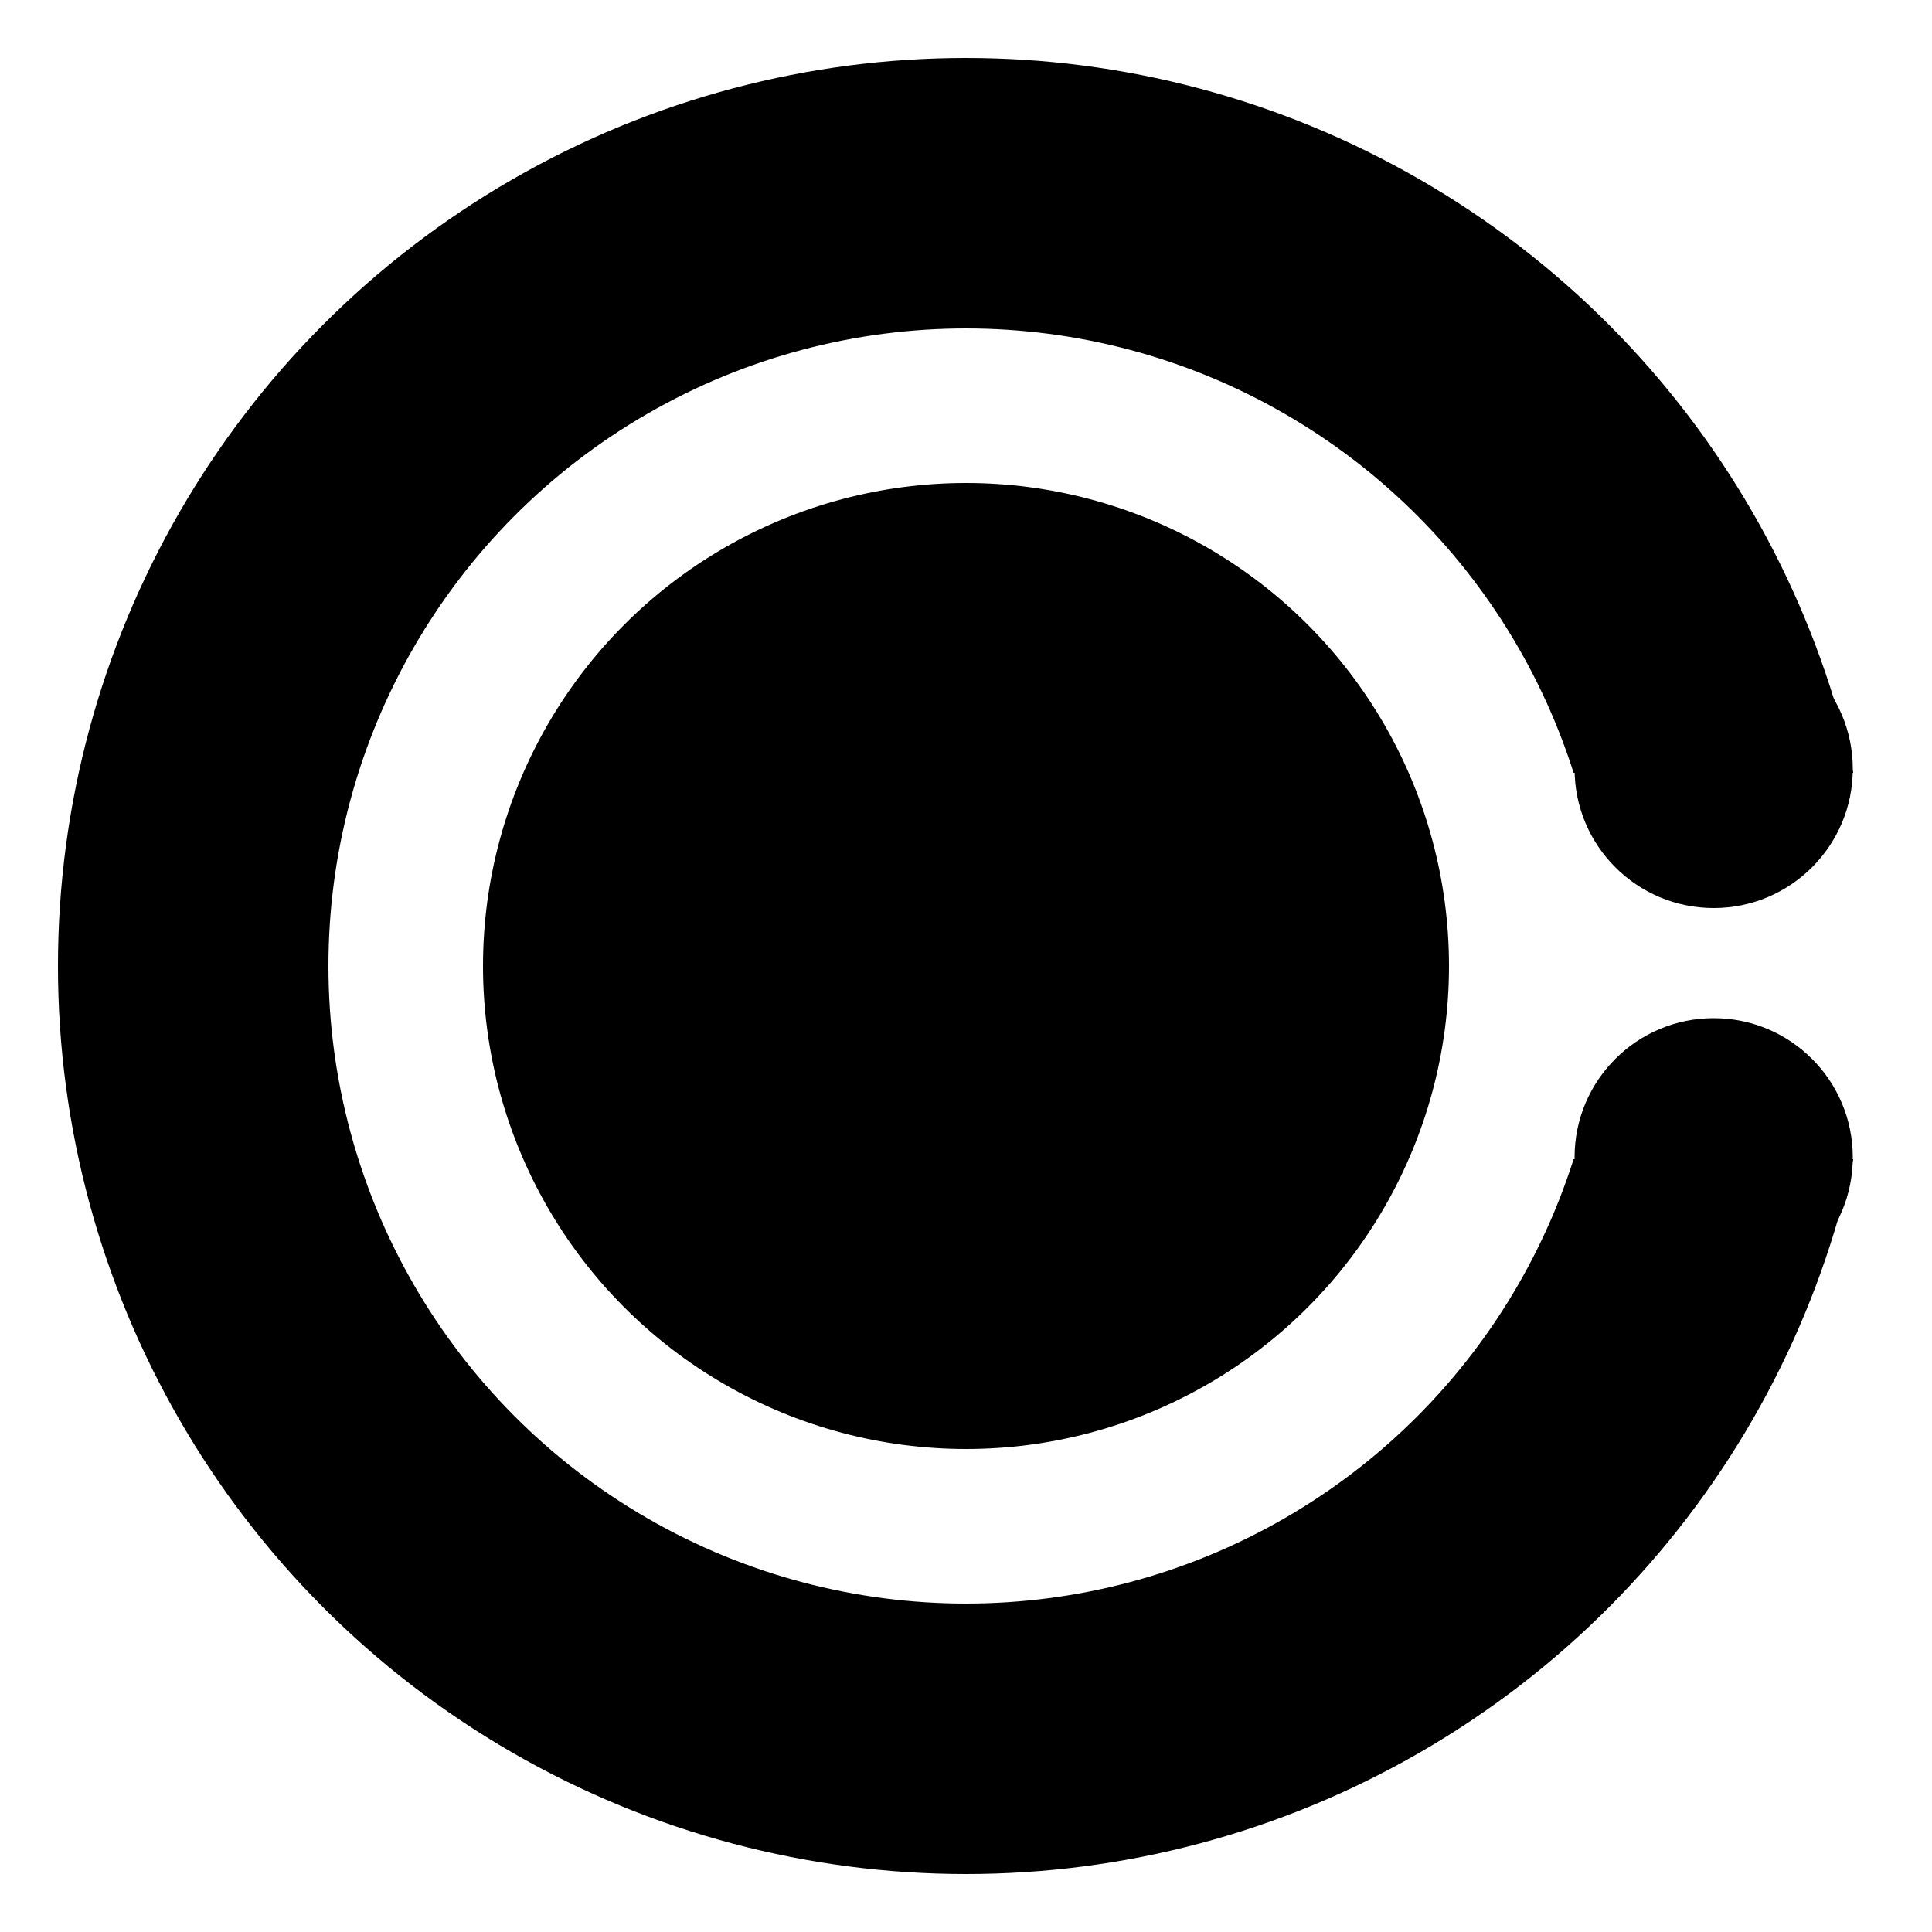
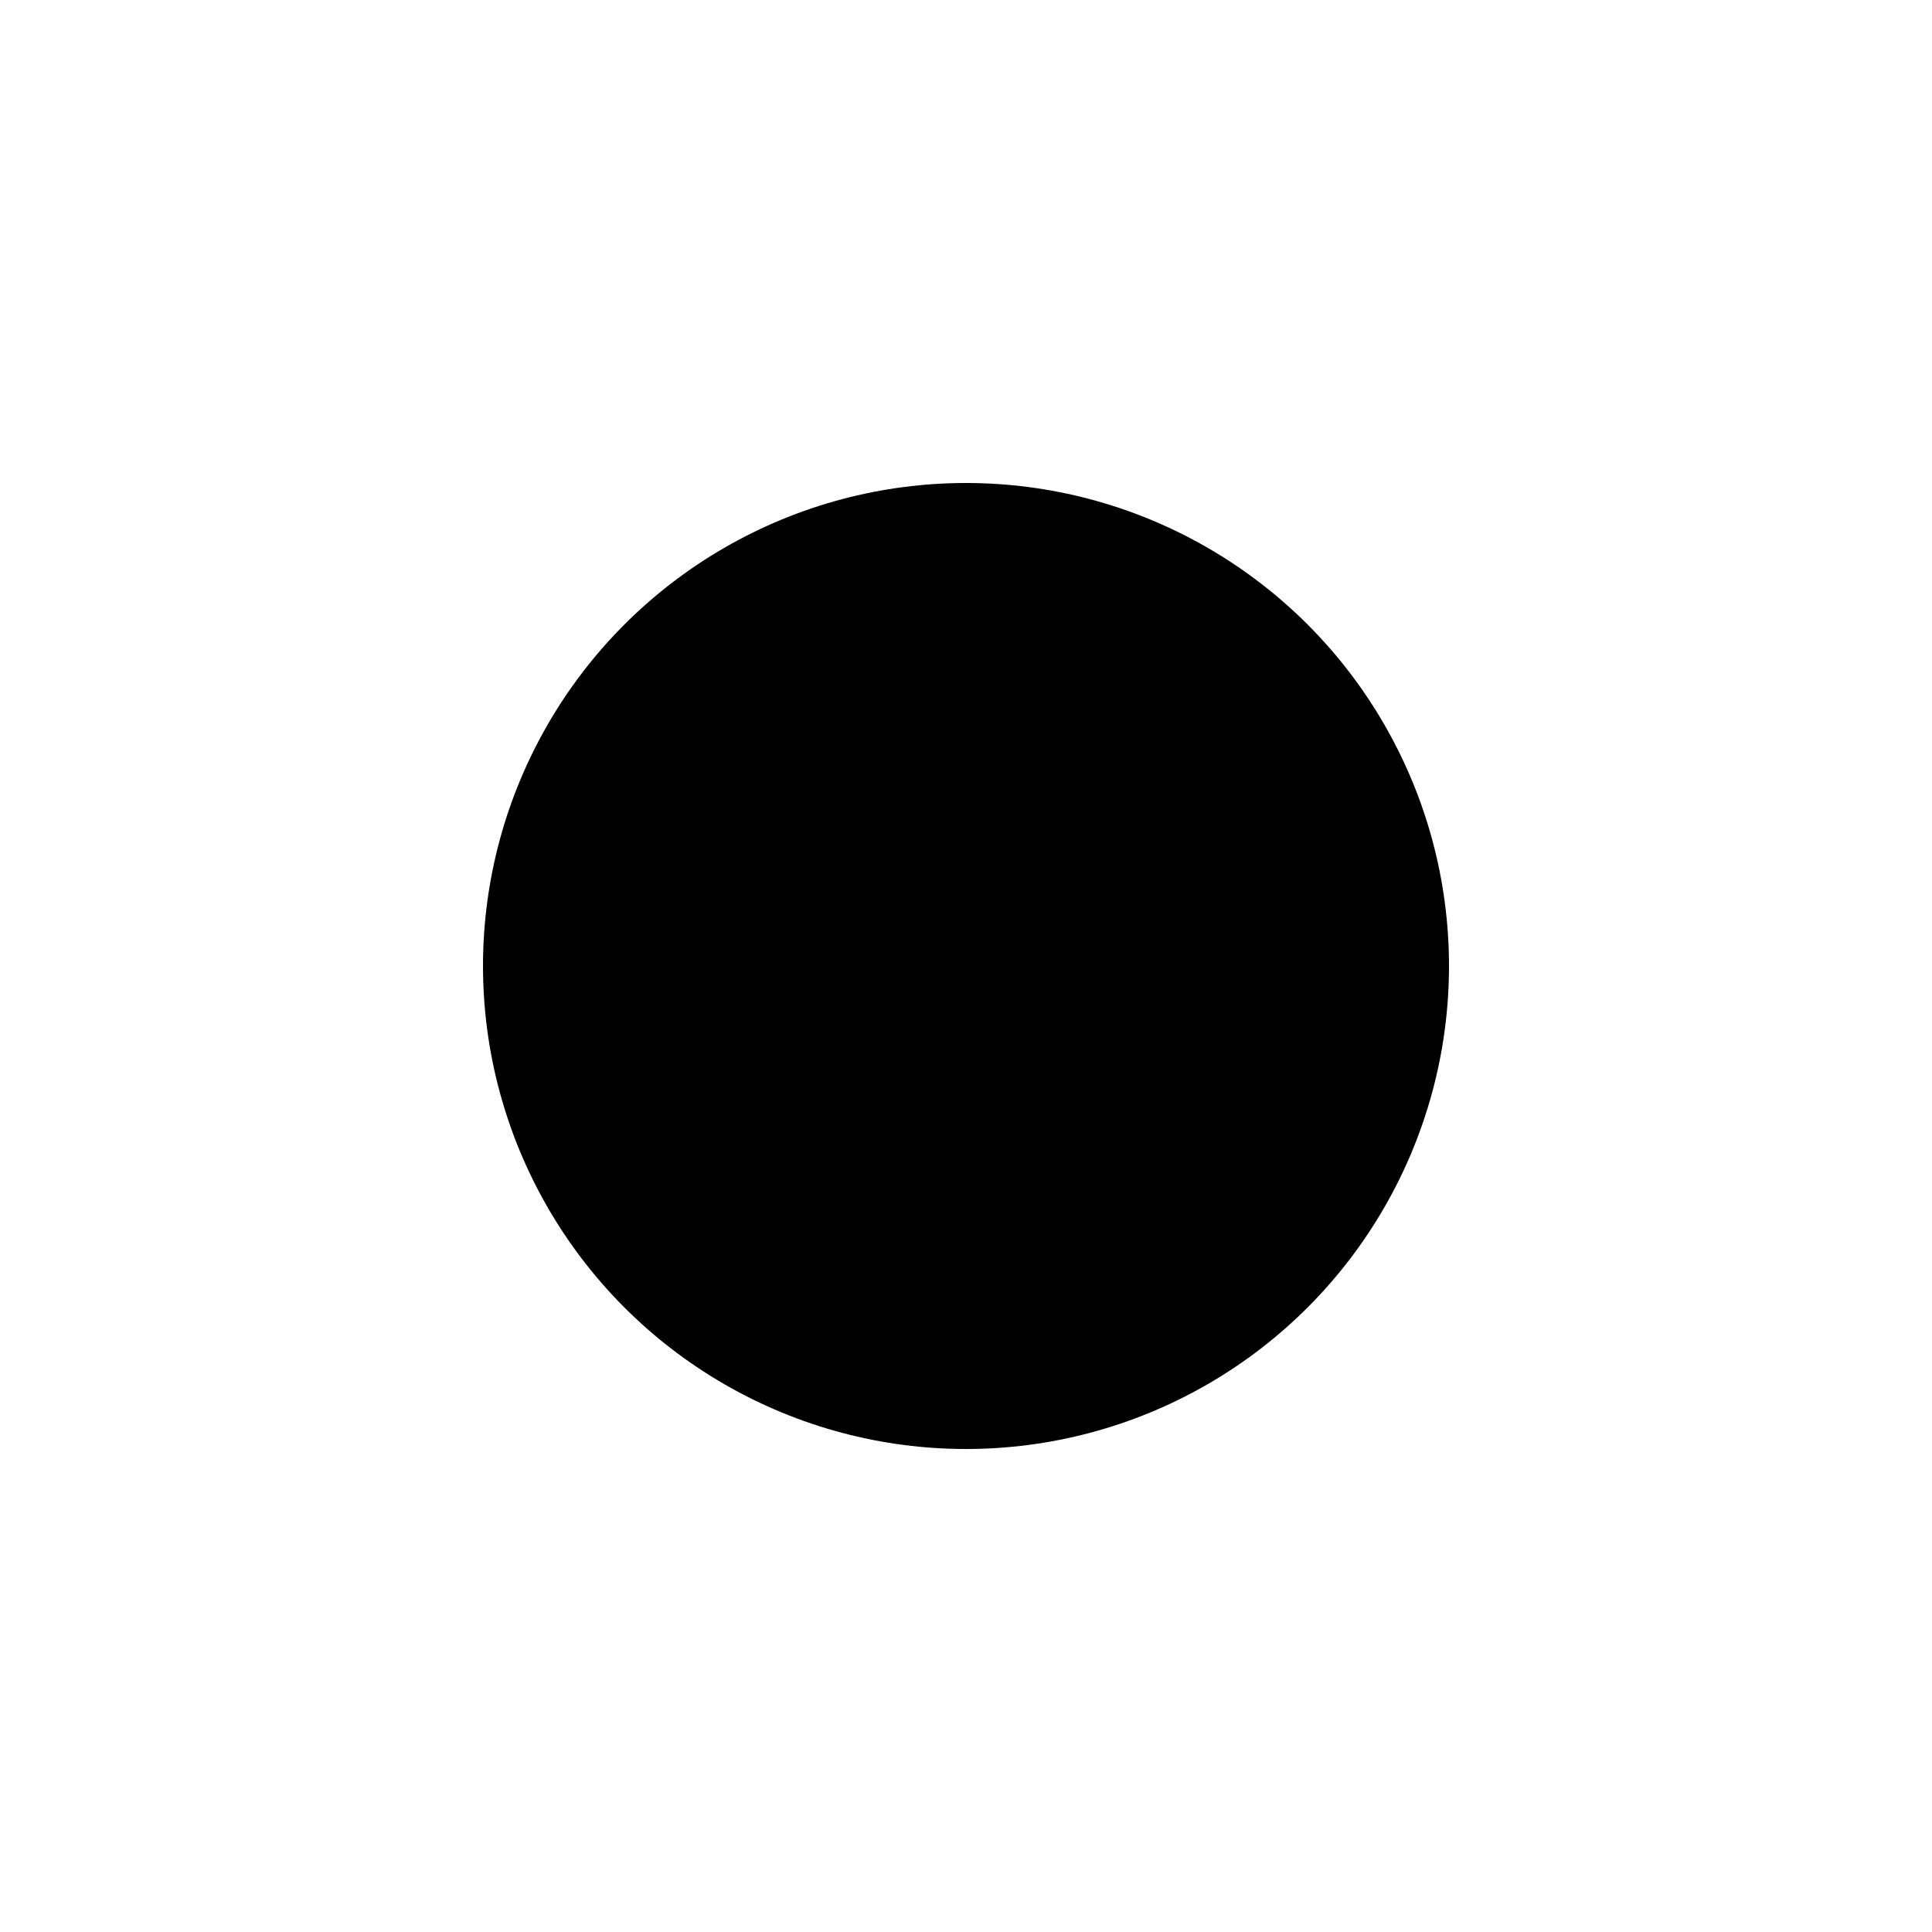
<svg xmlns="http://www.w3.org/2000/svg" version="1.1" viewBox="0 0 100 100">
  <style>#planet,.ringside{fill:#000}#rings{stroke:#000}@media(prefers-color-scheme: dark){#planet,.ringside{fill:#fff}#rings{stroke:#fff}}</style>
  <defs>
    <clipPath id="mask">
-       <polygon points="0,0 100,0 100,40 40,40 40,60 100,60 100,100 0,100" />
-     </clipPath>
+       </clipPath>
  </defs>
-   <circle clip-path="url(#mask)" cx="50" cy="50" fill="none" id="rings" r="40" stroke-width="14" stroke="black" />
  <circle cx="50" cy="50" fill="black" id="planet" r="25" />
-   <circle class="ringside" cx="88.7" cy="39.8" fill="black" r="7.2" />
-   <circle class="ringside" cx="88.7" cy="59.9" fill="black" r="7.2" />
</svg>